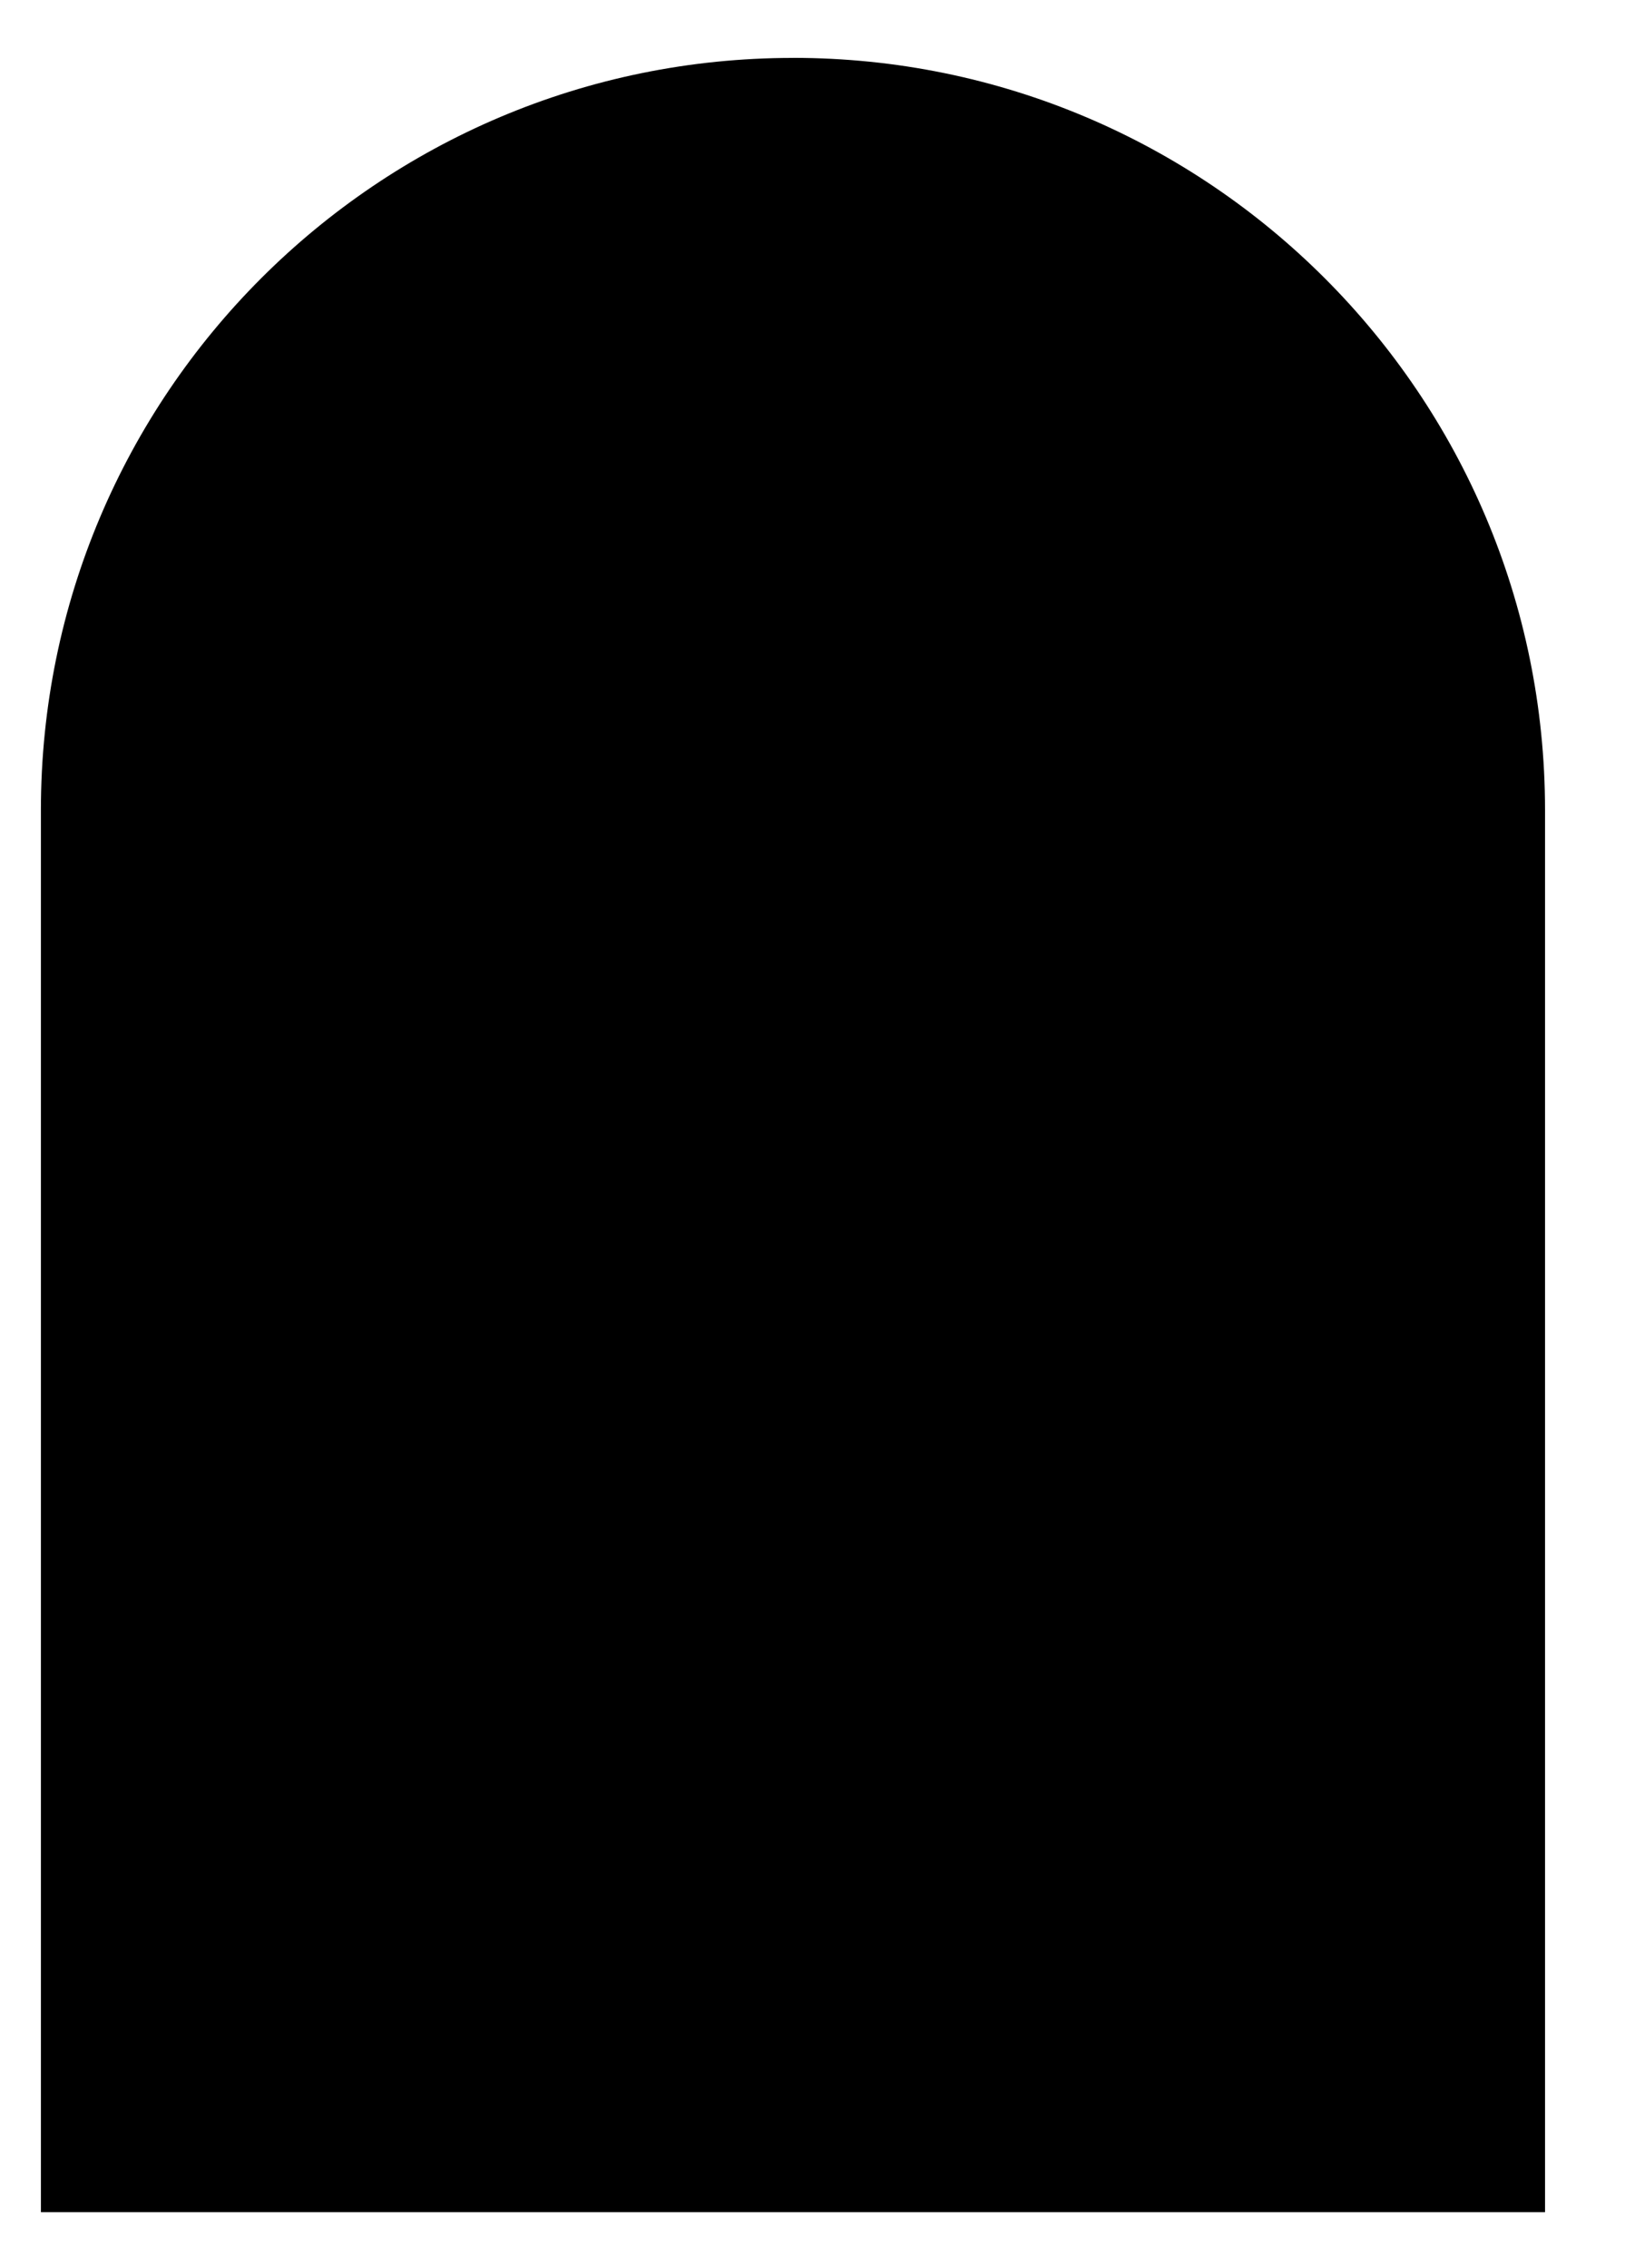
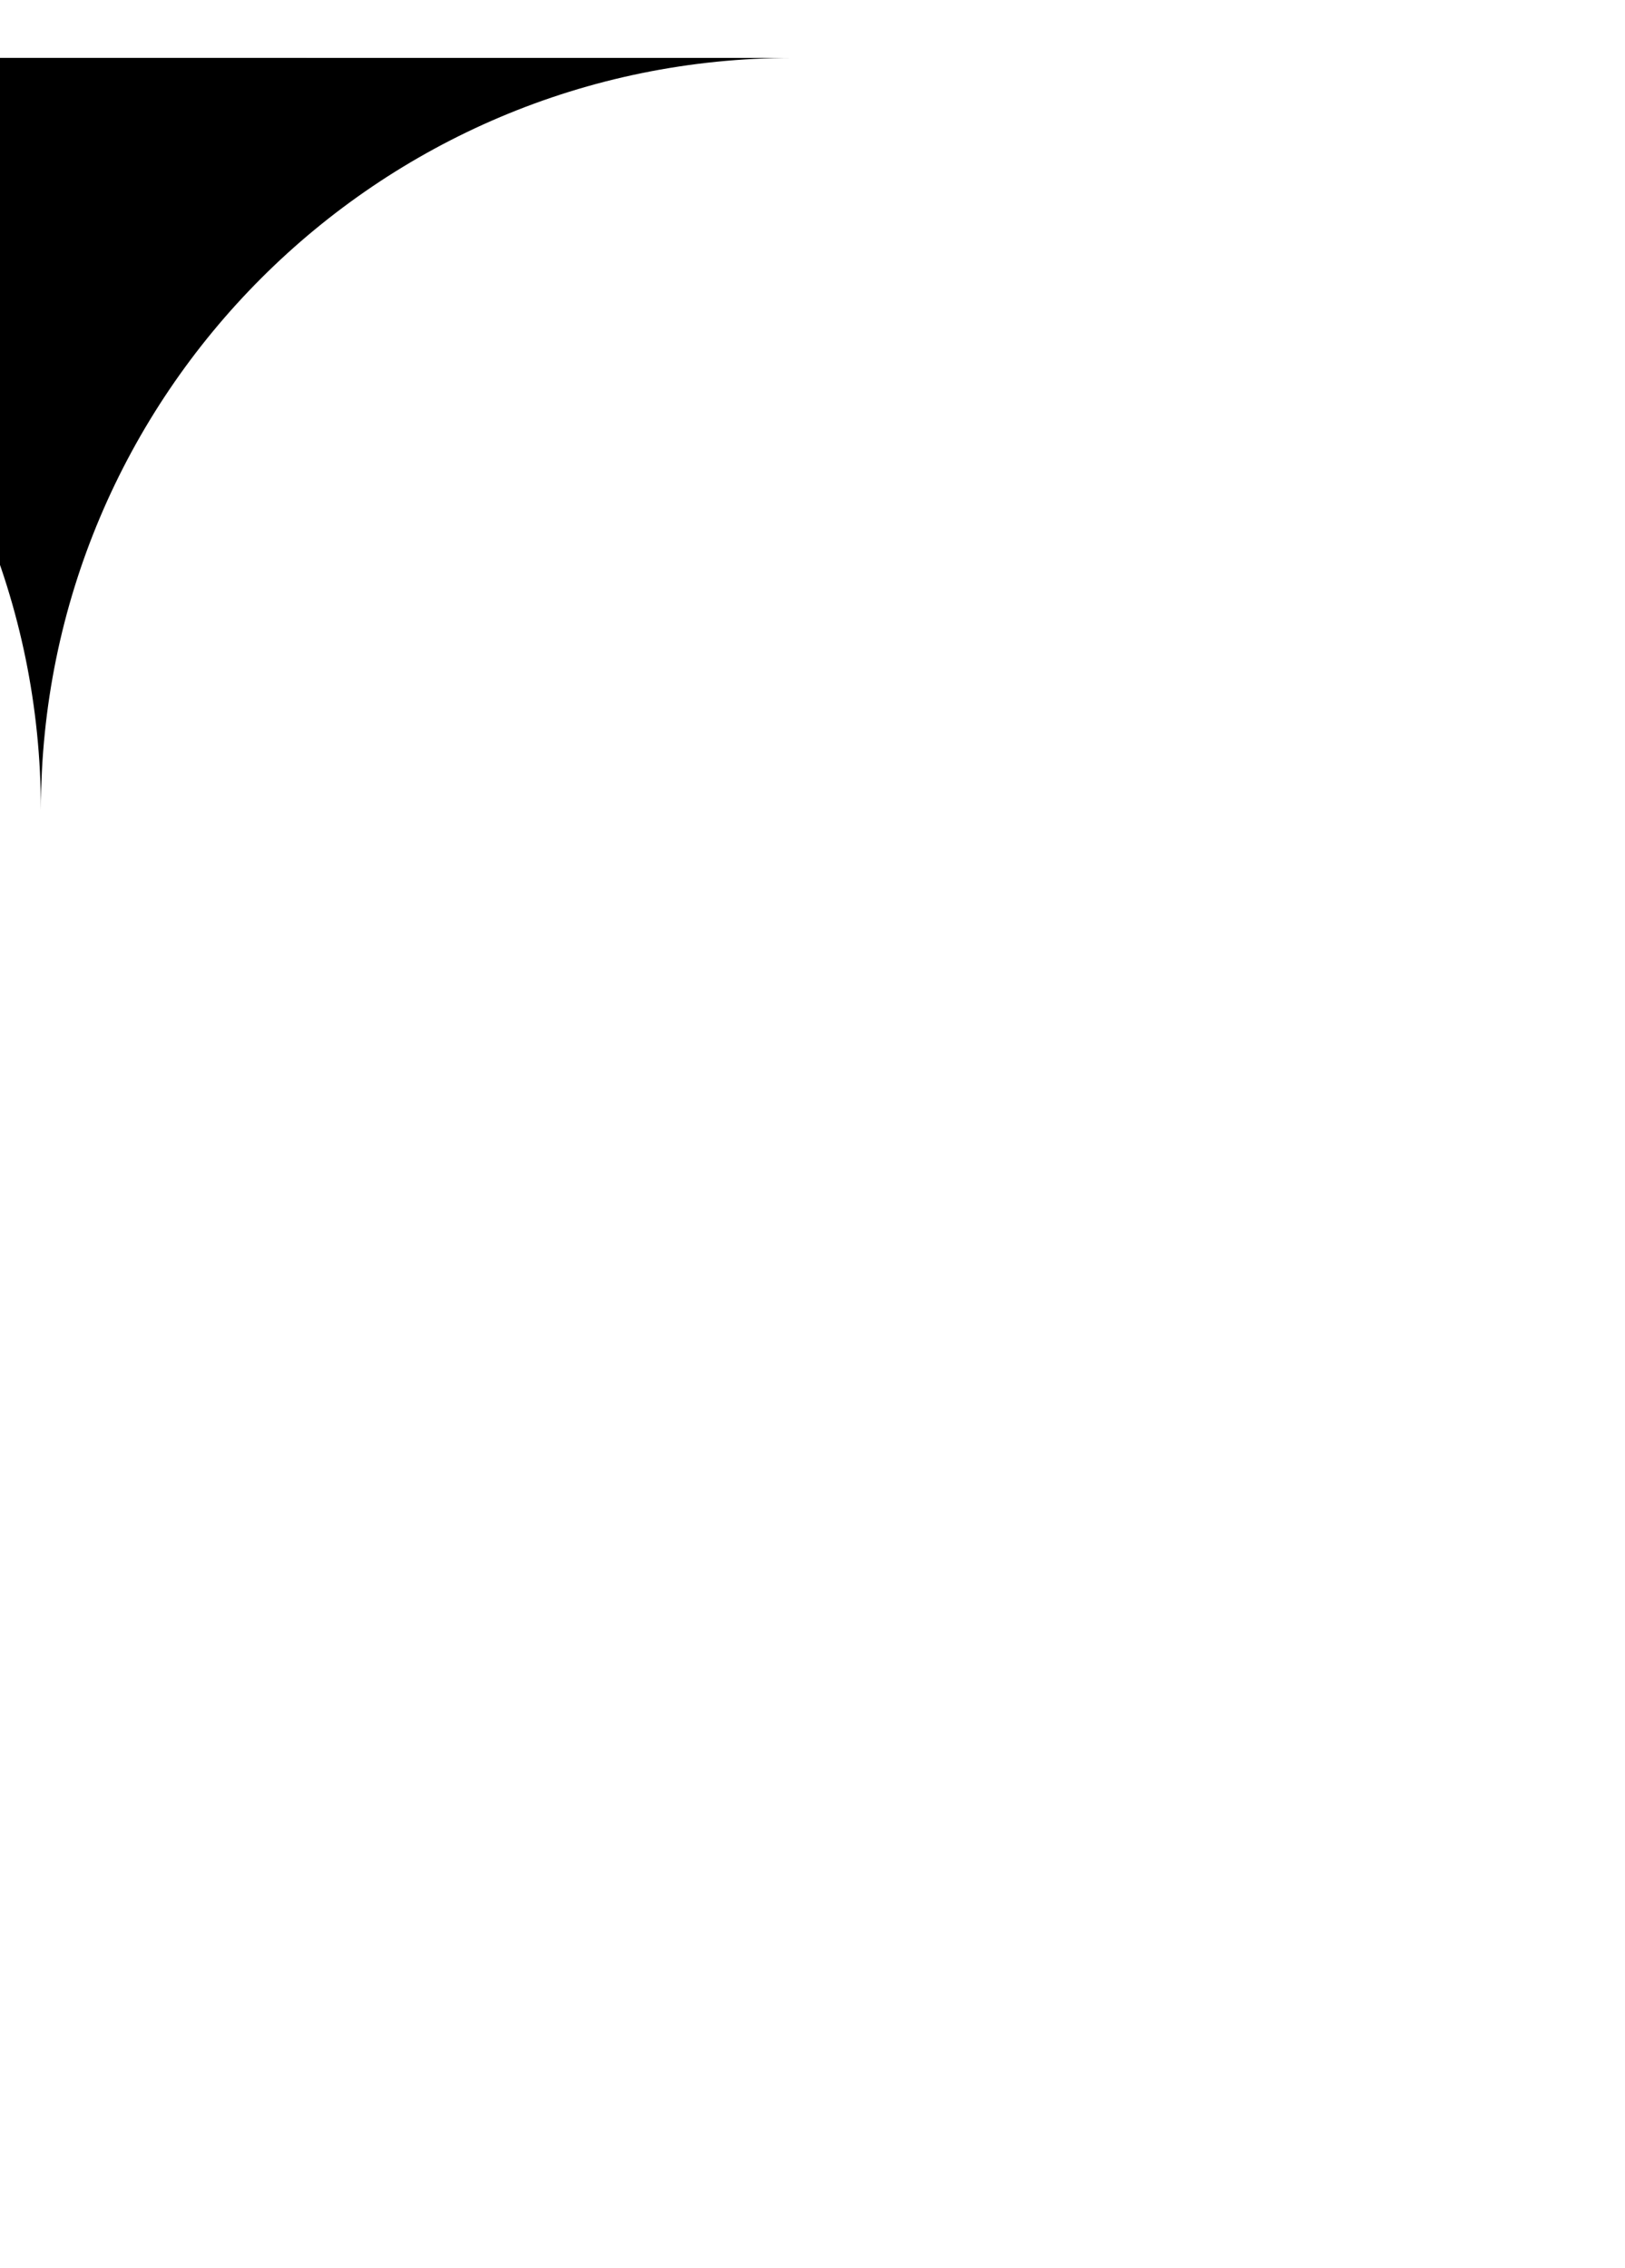
<svg xmlns="http://www.w3.org/2000/svg" id="Layer_1" data-name="Layer 1" viewBox="0 0 329 459">
-   <path d="M160.55,11.72C76.46,11.72,8.28,79.89,8.28,163.98V447.72H312.81V163.98c0-84.09-68.17-152.27-152.27-152.27Z" />
+   <path d="M160.55,11.72C76.46,11.72,8.28,79.89,8.28,163.98V447.72V163.98c0-84.09-68.17-152.27-152.27-152.27Z" />
</svg>